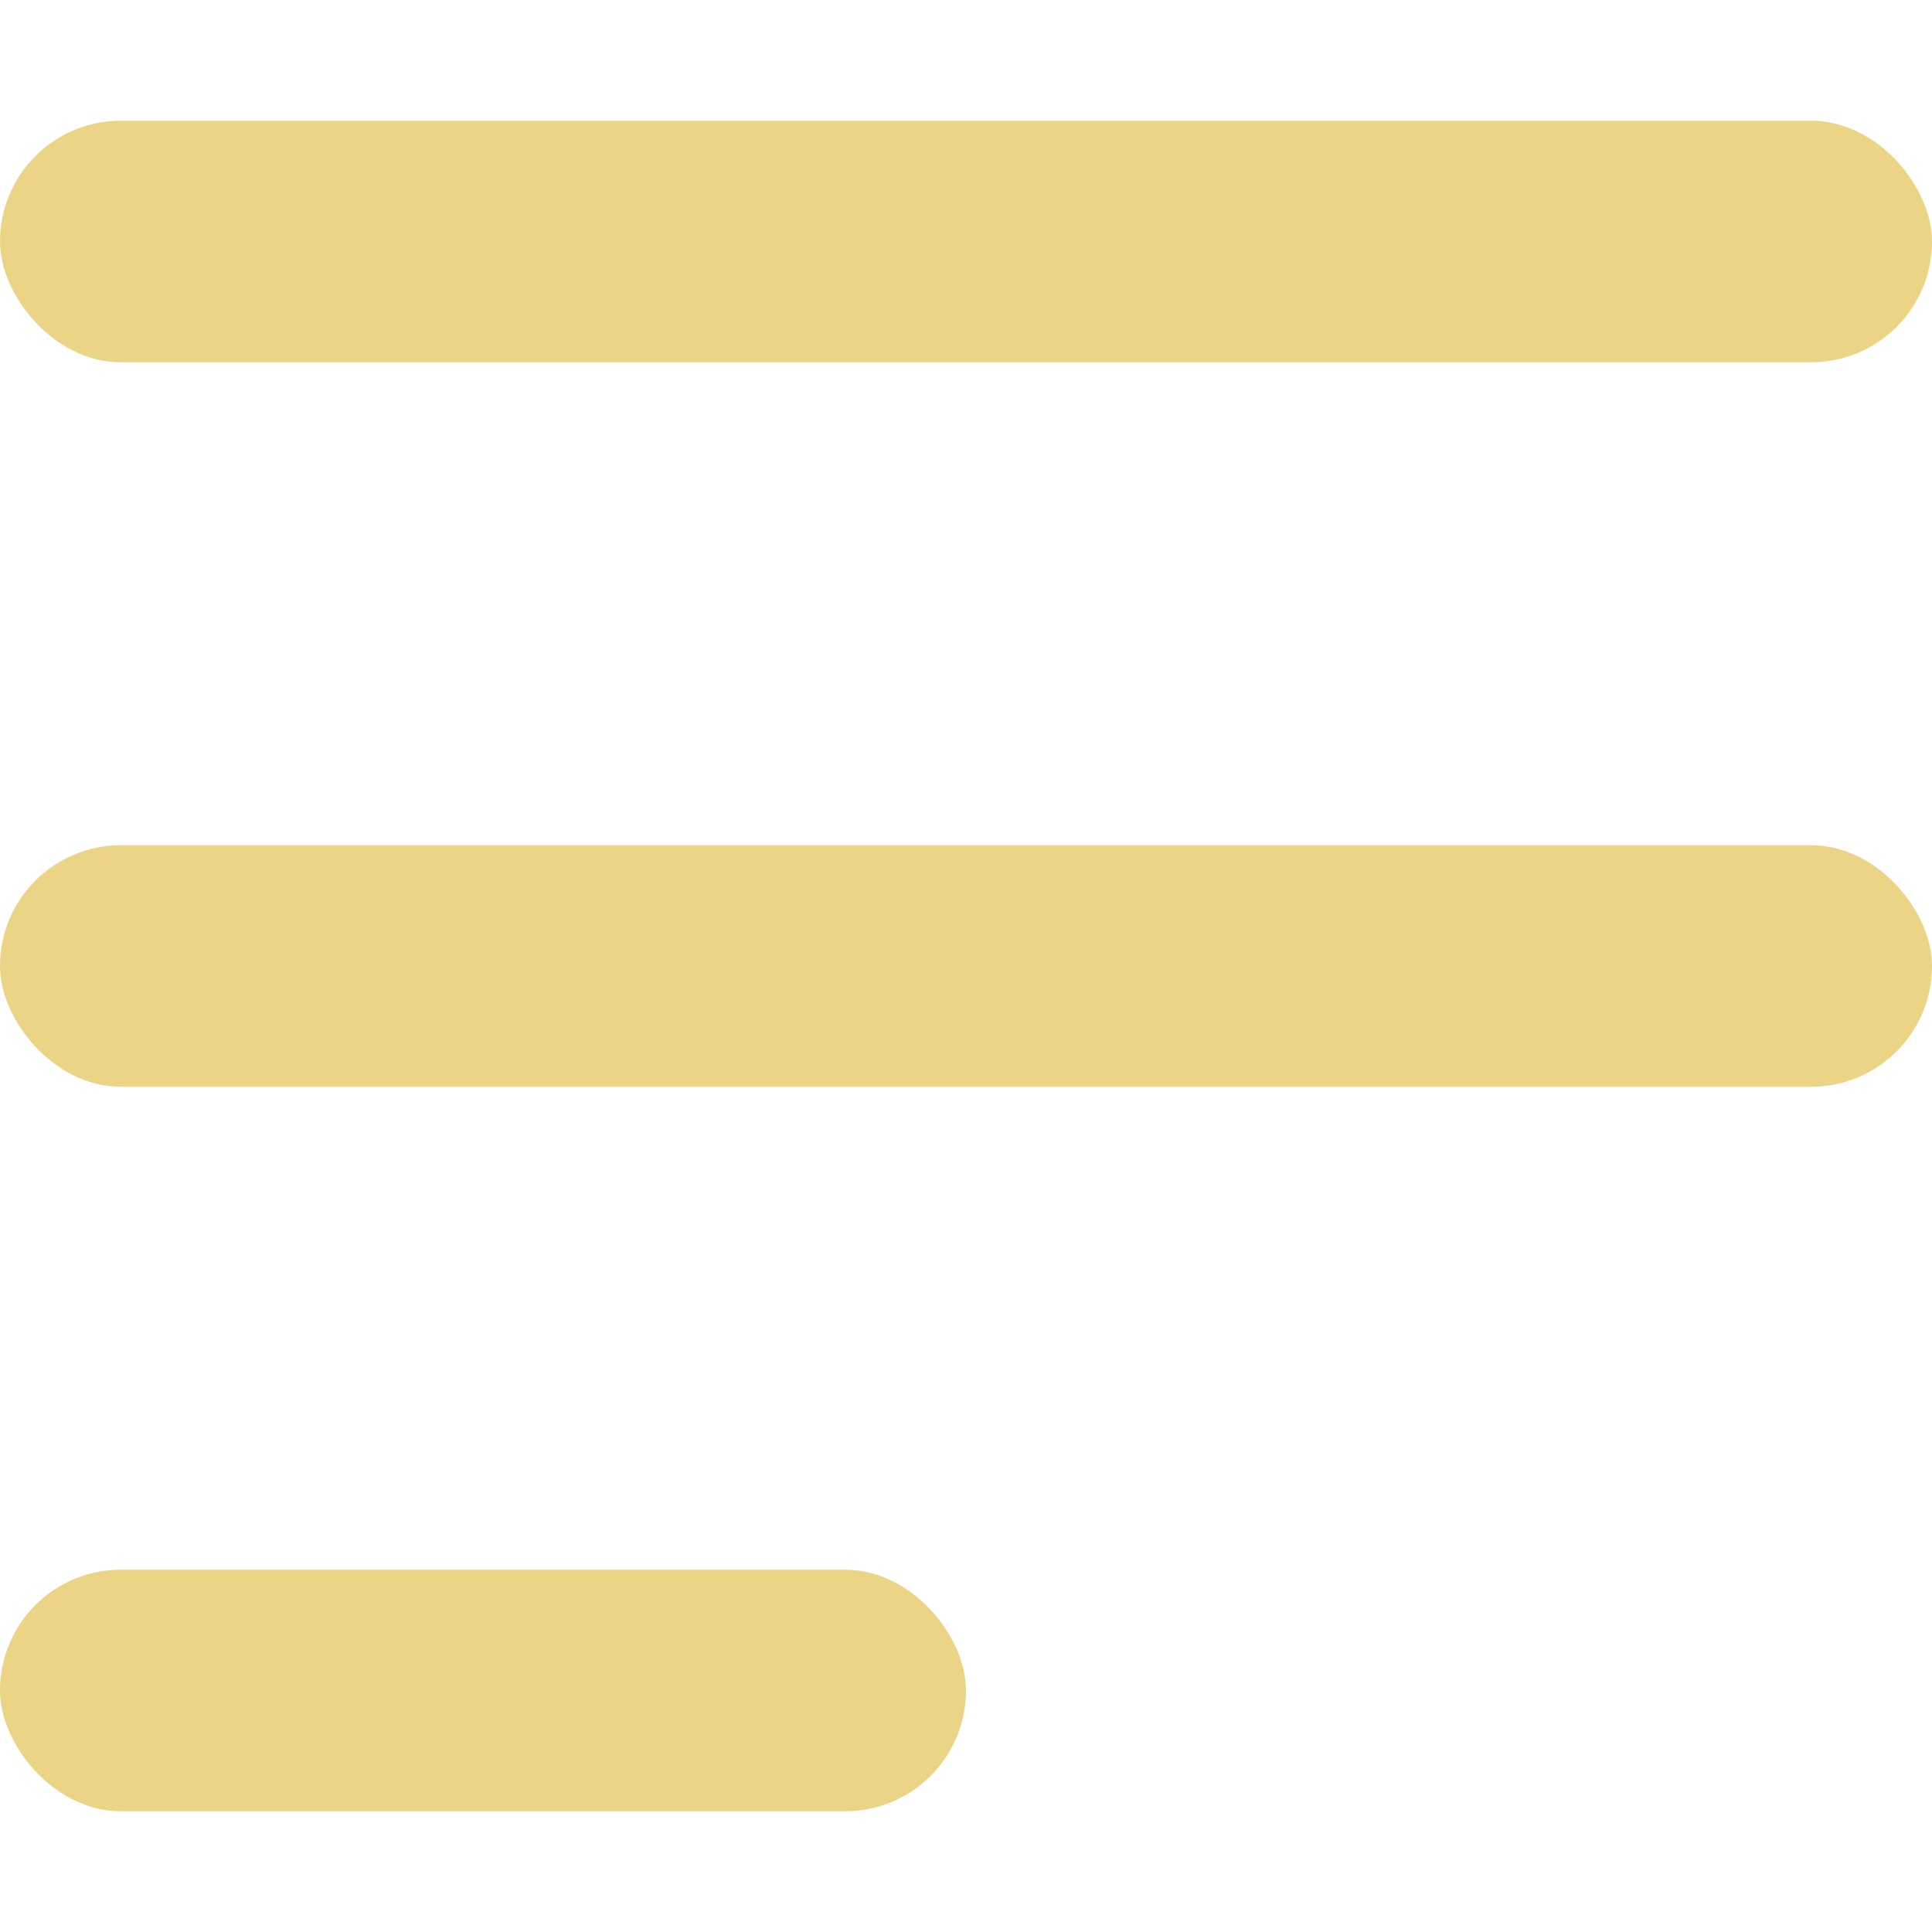
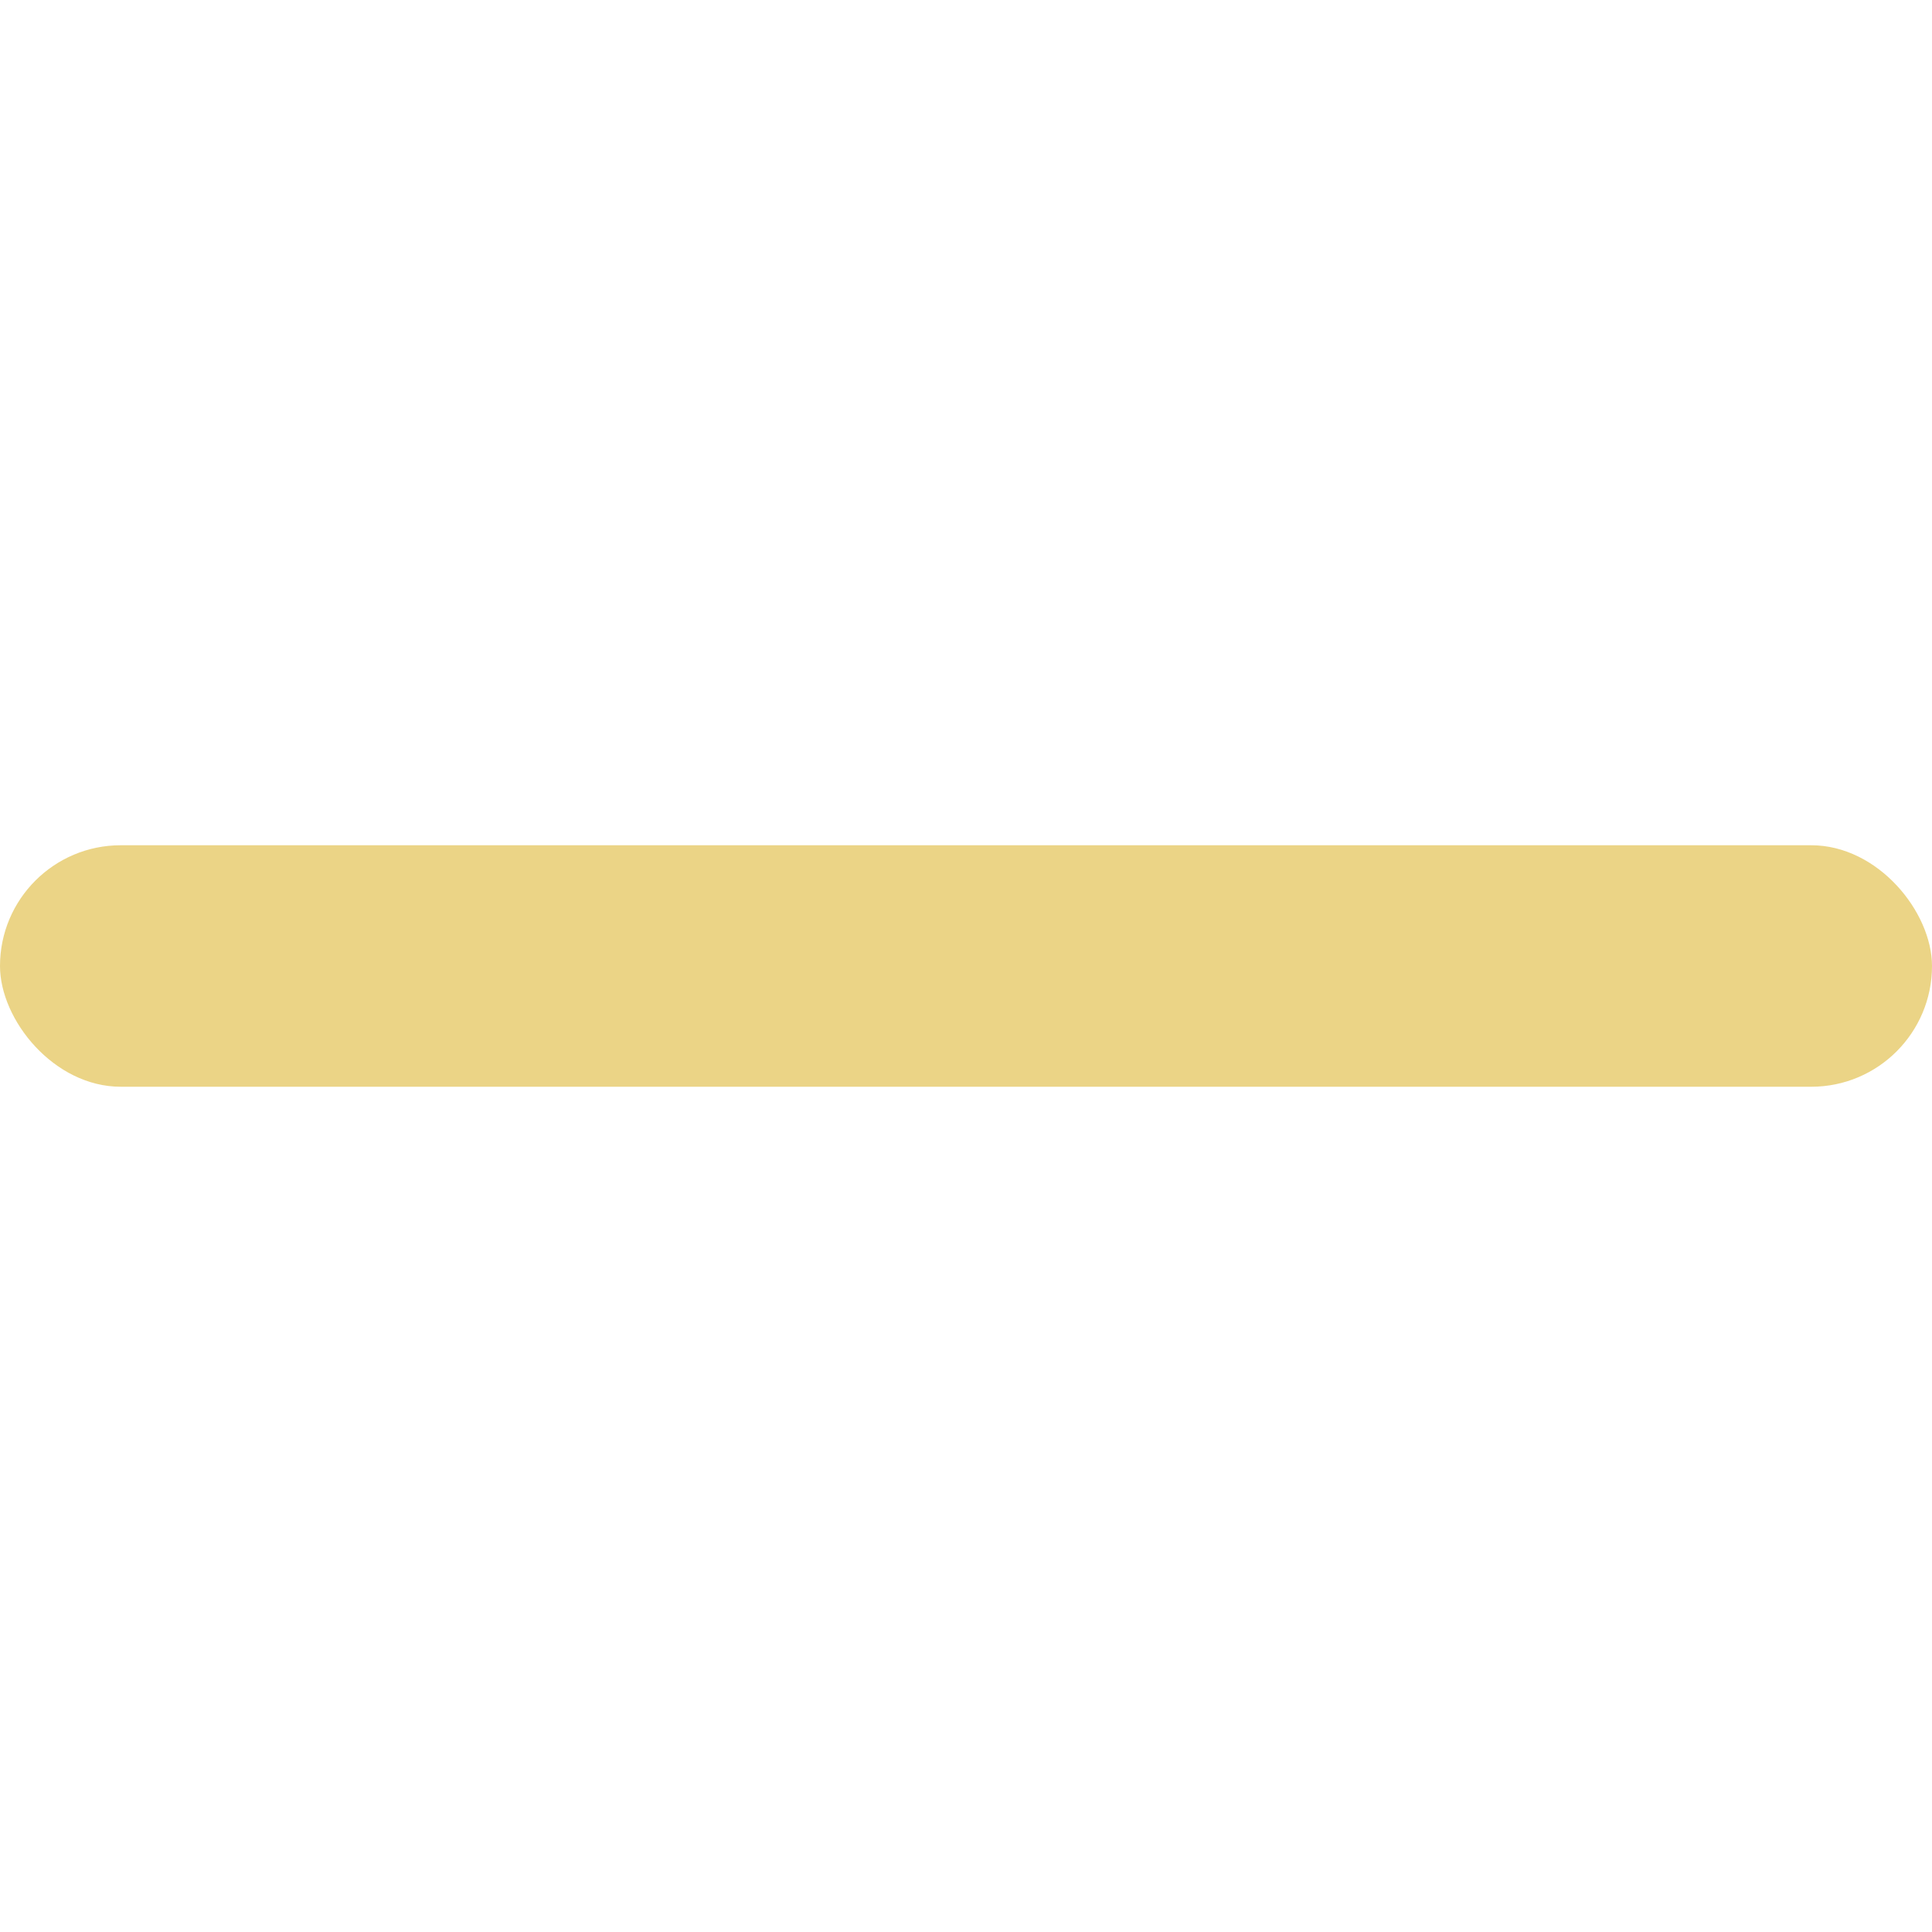
<svg xmlns="http://www.w3.org/2000/svg" id="Menu" width="32" height="32" viewBox="0 0 32 32">
  <rect id="Rectangle_175" data-name="Rectangle 175" width="32" height="32" fill="none" />
  <g id="Union_4" data-name="Union 4" transform="translate(-0.457 2.029)">
-     <rect id="Rectangle_172" data-name="Rectangle 172" width="32" height="4" rx="2" transform="translate(0.457 -0.029)" fill="#ebd486" />
    <rect id="Rectangle_173" data-name="Rectangle 173" width="32" height="4" rx="2" transform="translate(0.457 11.971)" fill="#ebd486" />
-     <rect id="Rectangle_174" data-name="Rectangle 174" width="16" height="4" rx="2" transform="translate(0.457 23.971)" fill="#ebd486" />
  </g>
</svg>